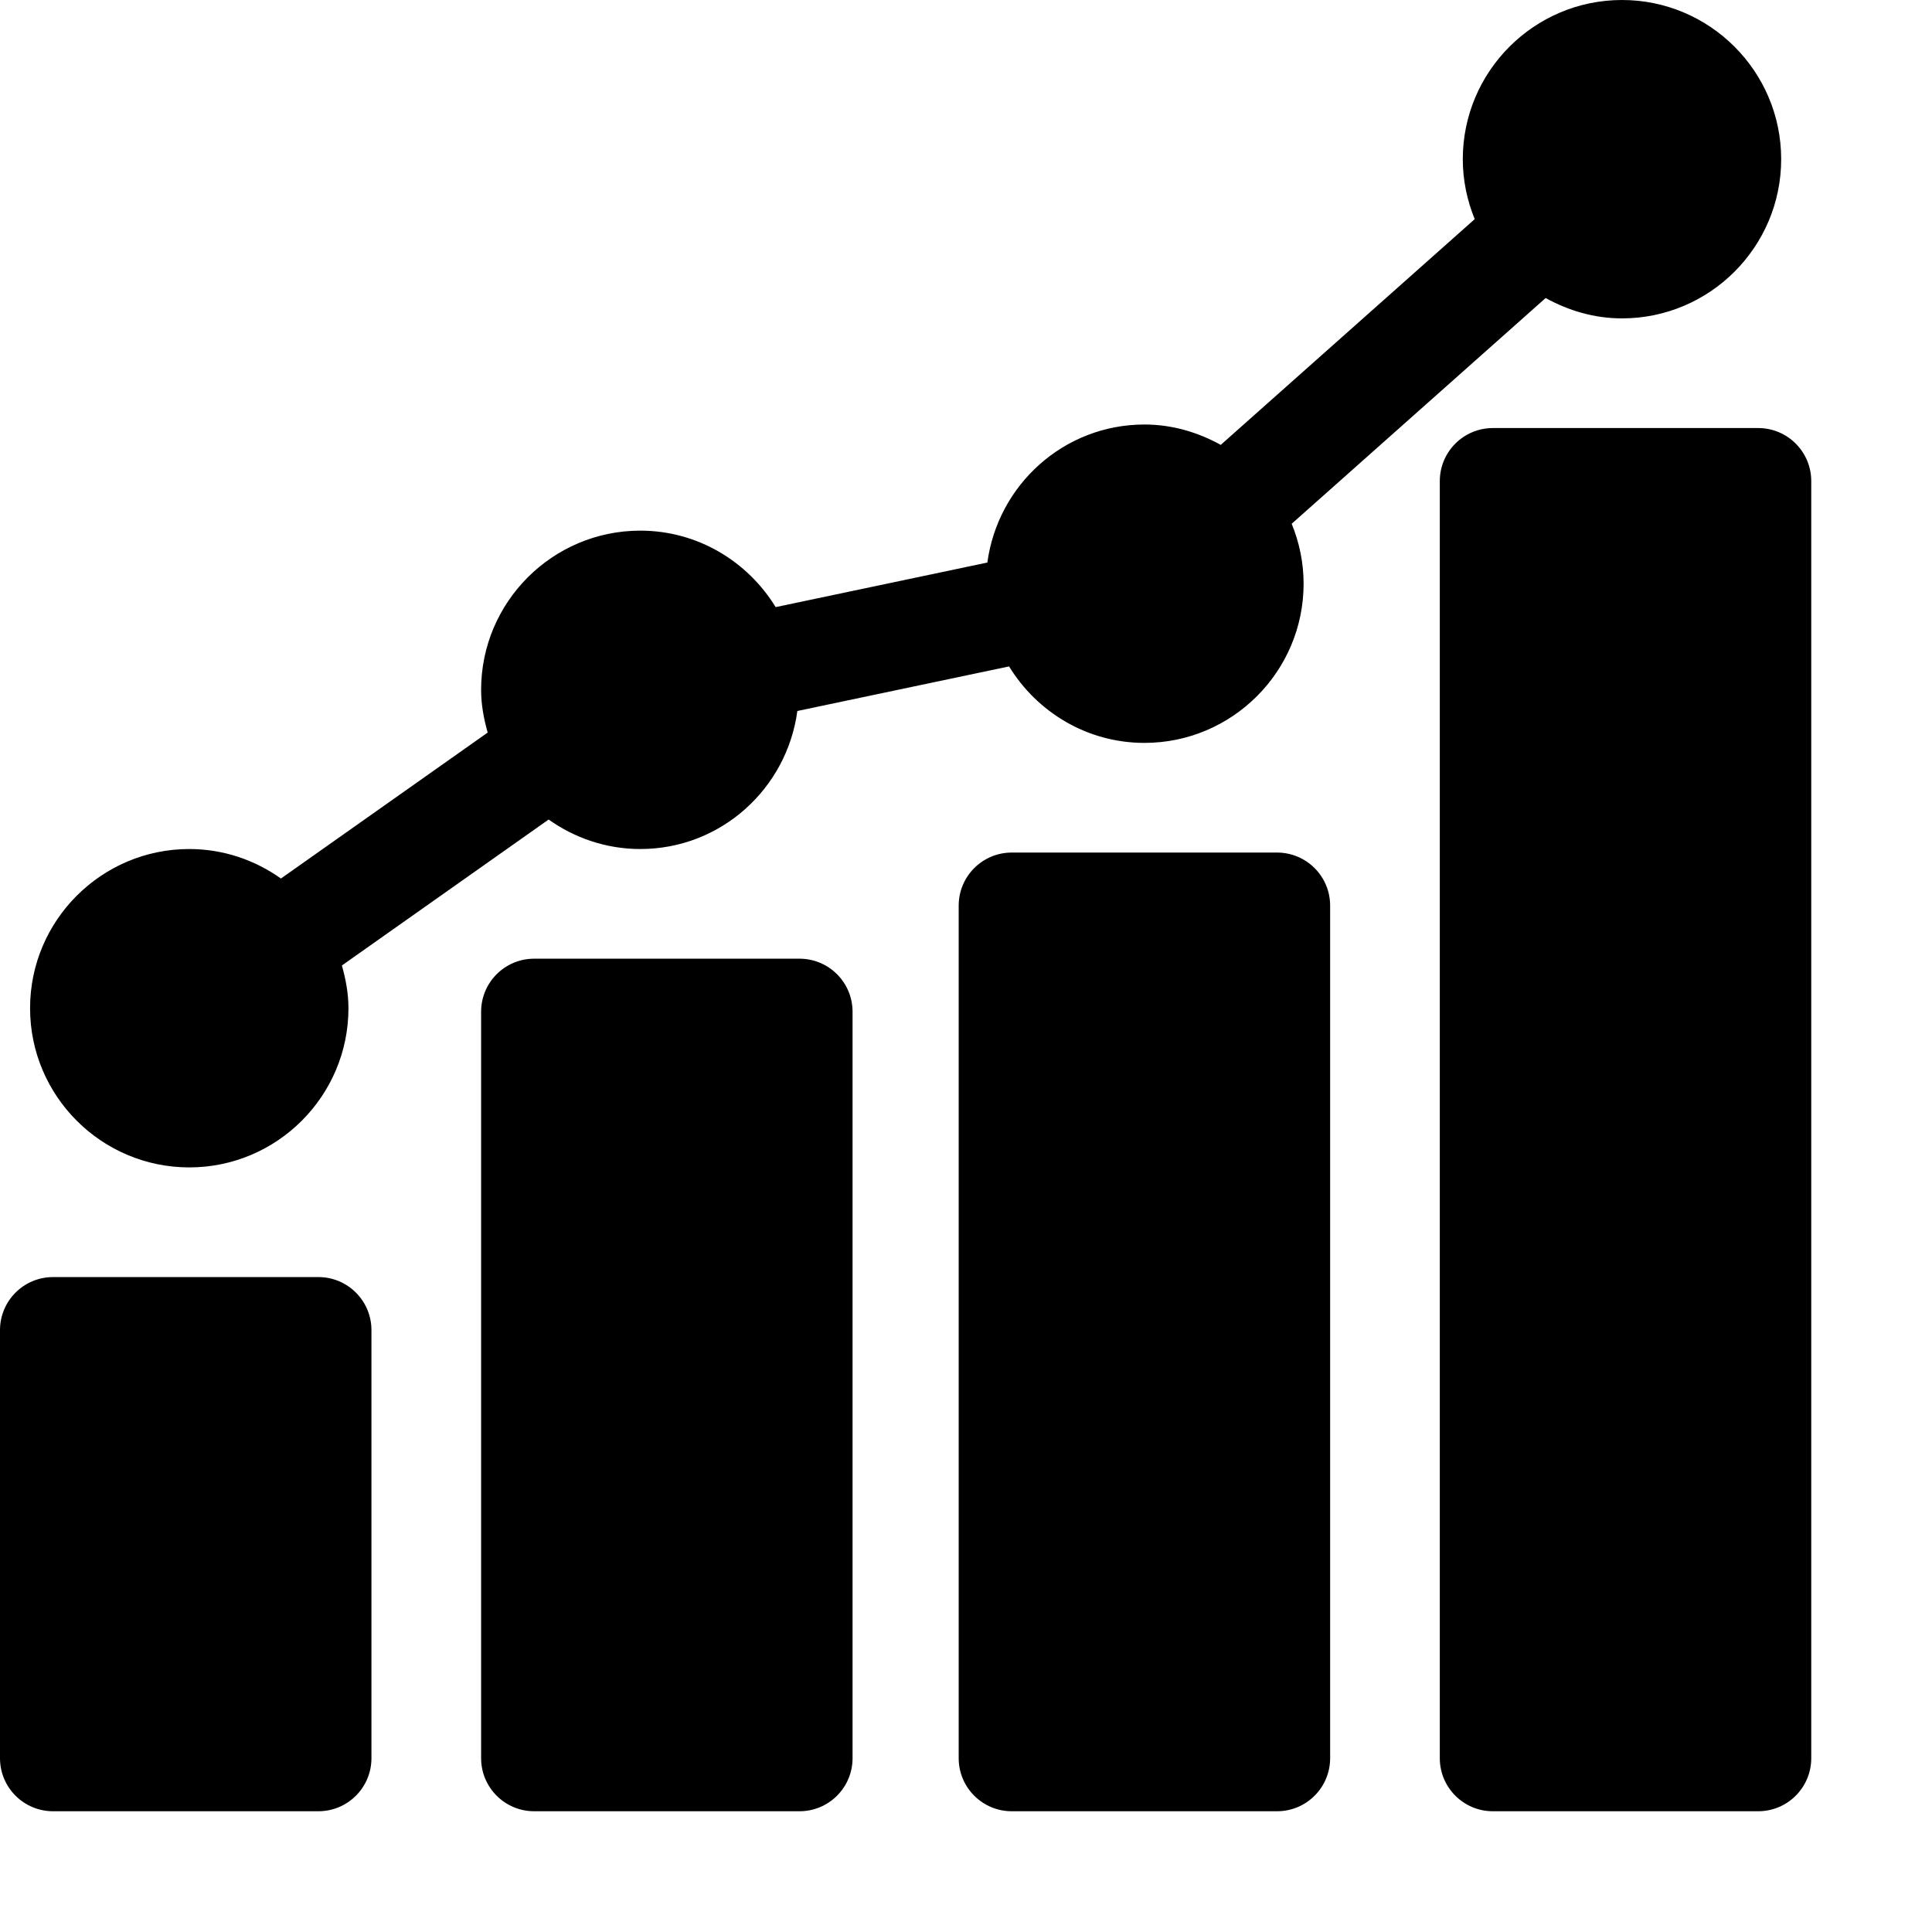
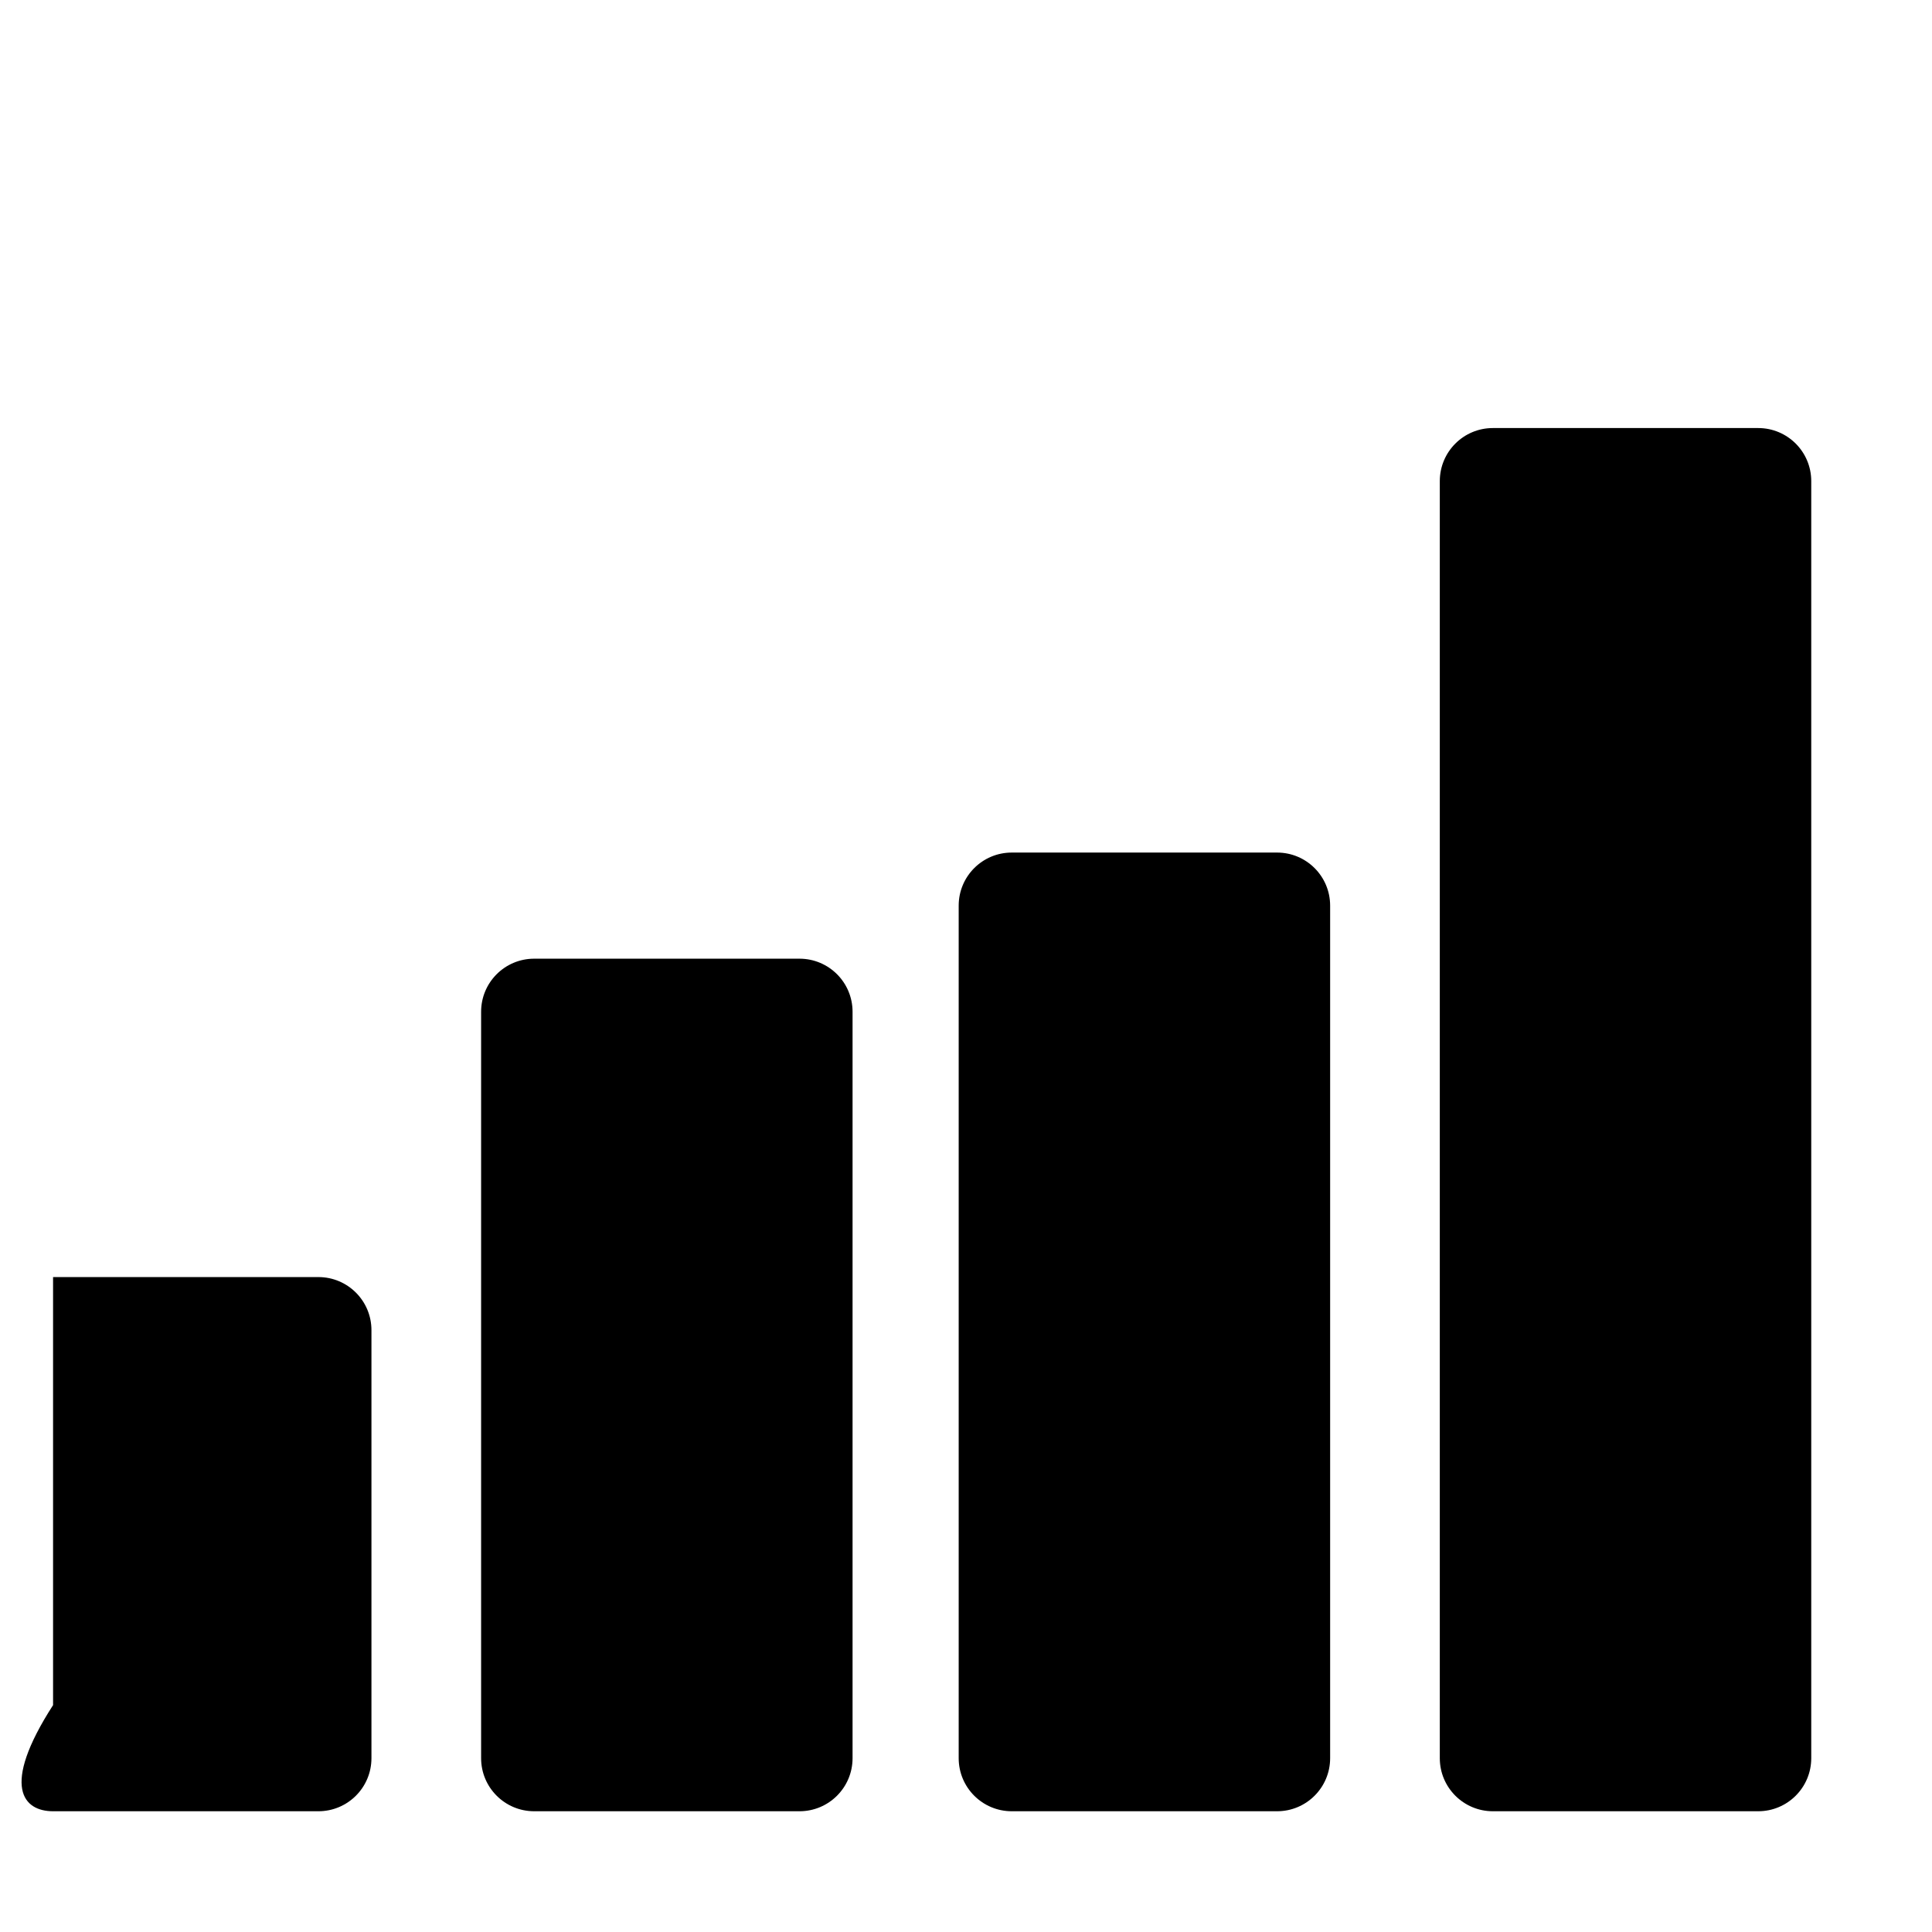
<svg xmlns="http://www.w3.org/2000/svg" version="1.1" width="512" height="512" x="0" y="0" viewBox="0 0 682.667 682.667" style="enable-background:new 0 0 512 512" xml:space="preserve" class="">
  <g>
-     <path d="M131.25 470c0-10.36-8.39-18.75-18.75-18.75H18.75C8.39 451.25 0 459.64 0 470v151.25C0 631.61 8.39 640 18.75 640h93.75c10.36 0 18.75-8.39 18.75-18.75zM282.5 338.75h-93.75c-10.36 0-18.75 8.39-18.75 18.75v263.75c0 10.36 8.39 18.75 18.75 18.75h93.75c10.36 0 18.75-8.39 18.75-18.75V357.5c0-10.36-8.39-18.75-18.75-18.75zM451.25 301.25H357.5c-10.36 0-18.75 8.39-18.75 18.75v301.25c0 10.36 8.39 18.75 18.75 18.75h93.75c10.36 0 18.75-8.39 18.75-18.75V320c0-10.36-8.39-18.75-18.75-18.75zM621.25 151.25H527.5c-10.36 0-18.75 8.39-18.75 18.75v451.25c0 10.36 8.39 18.75 18.75 18.75h93.75c10.36 0 18.75-8.39 18.75-18.75V170c0-10.36-8.39-18.75-18.75-18.75zm0 0" fill="#000000" data-original="#000000" class="" />
-     <path d="M66.875 412.5c31.016 0 56.25-25.234 56.25-56.25 0-5.27-.96-10.266-2.32-15.102l73.054-51.57C203.031 296.09 214.172 300 226.25 300c28.457 0 51.793-21.313 55.492-48.773l74.805-15.75c9.902 16.14 27.55 27.023 47.828 27.023 31.016 0 56.25-25.234 56.25-56.25 0-7.5-1.54-14.633-4.21-21.18l89.737-79.765c8.047 4.441 17.149 7.195 26.973 7.195 31.016 0 56.25-25.234 56.25-56.25S604.141 0 573.125 0s-56.25 25.234-56.25 56.25c0 7.5 1.54 14.633 4.21 21.18l-89.737 79.765C423.3 152.754 414.199 150 404.375 150c-28.457 0-51.793 21.313-55.492 48.773l-74.805 15.75c-9.902-16.14-27.55-27.023-47.828-27.023-31.016 0-56.25 25.234-56.25 56.25 0 5.27.96 10.266 2.32 15.102l-73.054 51.57C90.094 303.91 78.953 300 66.875 300c-31.016 0-56.25 25.234-56.25 56.25s25.234 56.25 56.25 56.25zm0 0" fill="#000000" data-original="#000000" class="" />
+     <path d="M131.25 470c0-10.36-8.39-18.75-18.75-18.75H18.75v151.25C0 631.61 8.39 640 18.75 640h93.75c10.36 0 18.75-8.39 18.75-18.75zM282.5 338.75h-93.75c-10.36 0-18.75 8.39-18.75 18.75v263.75c0 10.36 8.39 18.75 18.75 18.75h93.75c10.36 0 18.75-8.39 18.75-18.75V357.5c0-10.36-8.39-18.75-18.75-18.75zM451.25 301.25H357.5c-10.36 0-18.75 8.39-18.75 18.75v301.25c0 10.36 8.39 18.75 18.75 18.75h93.75c10.36 0 18.75-8.39 18.75-18.75V320c0-10.36-8.39-18.75-18.75-18.75zM621.25 151.25H527.5c-10.36 0-18.75 8.39-18.75 18.75v451.25c0 10.36 8.39 18.75 18.75 18.75h93.75c10.36 0 18.75-8.39 18.75-18.75V170c0-10.36-8.39-18.75-18.75-18.75zm0 0" fill="#000000" data-original="#000000" class="" />
  </g>
</svg>